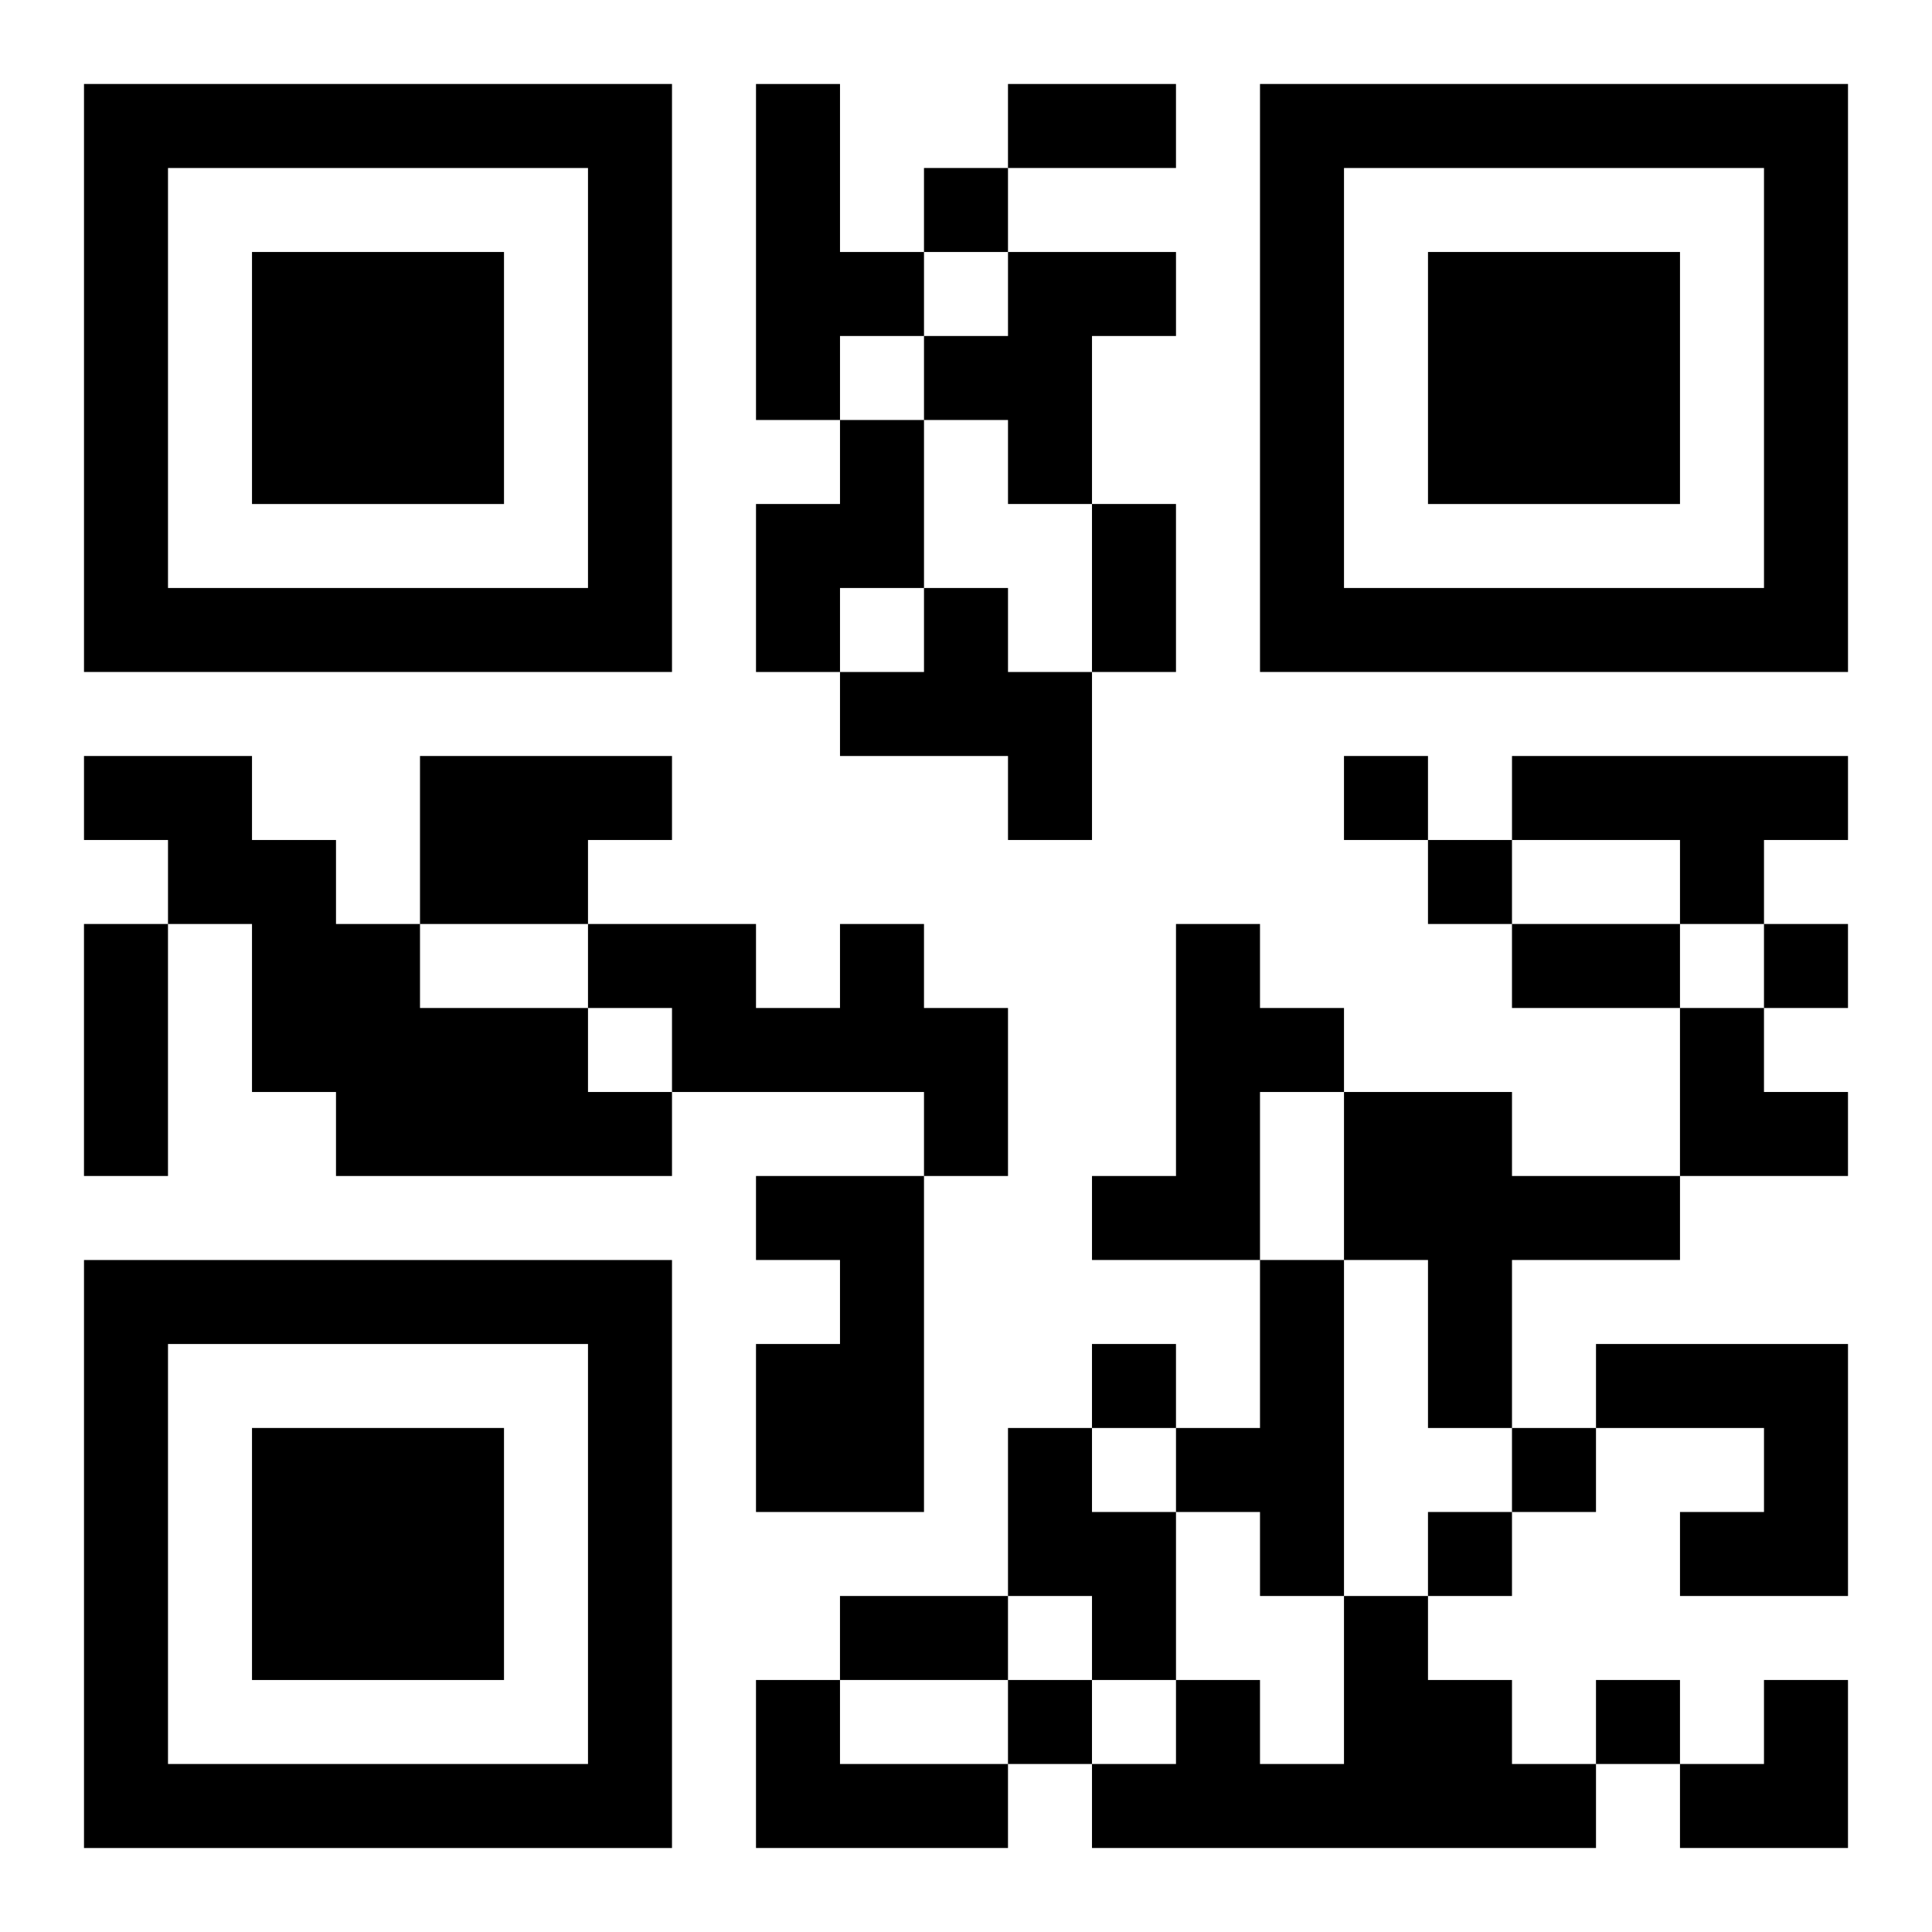
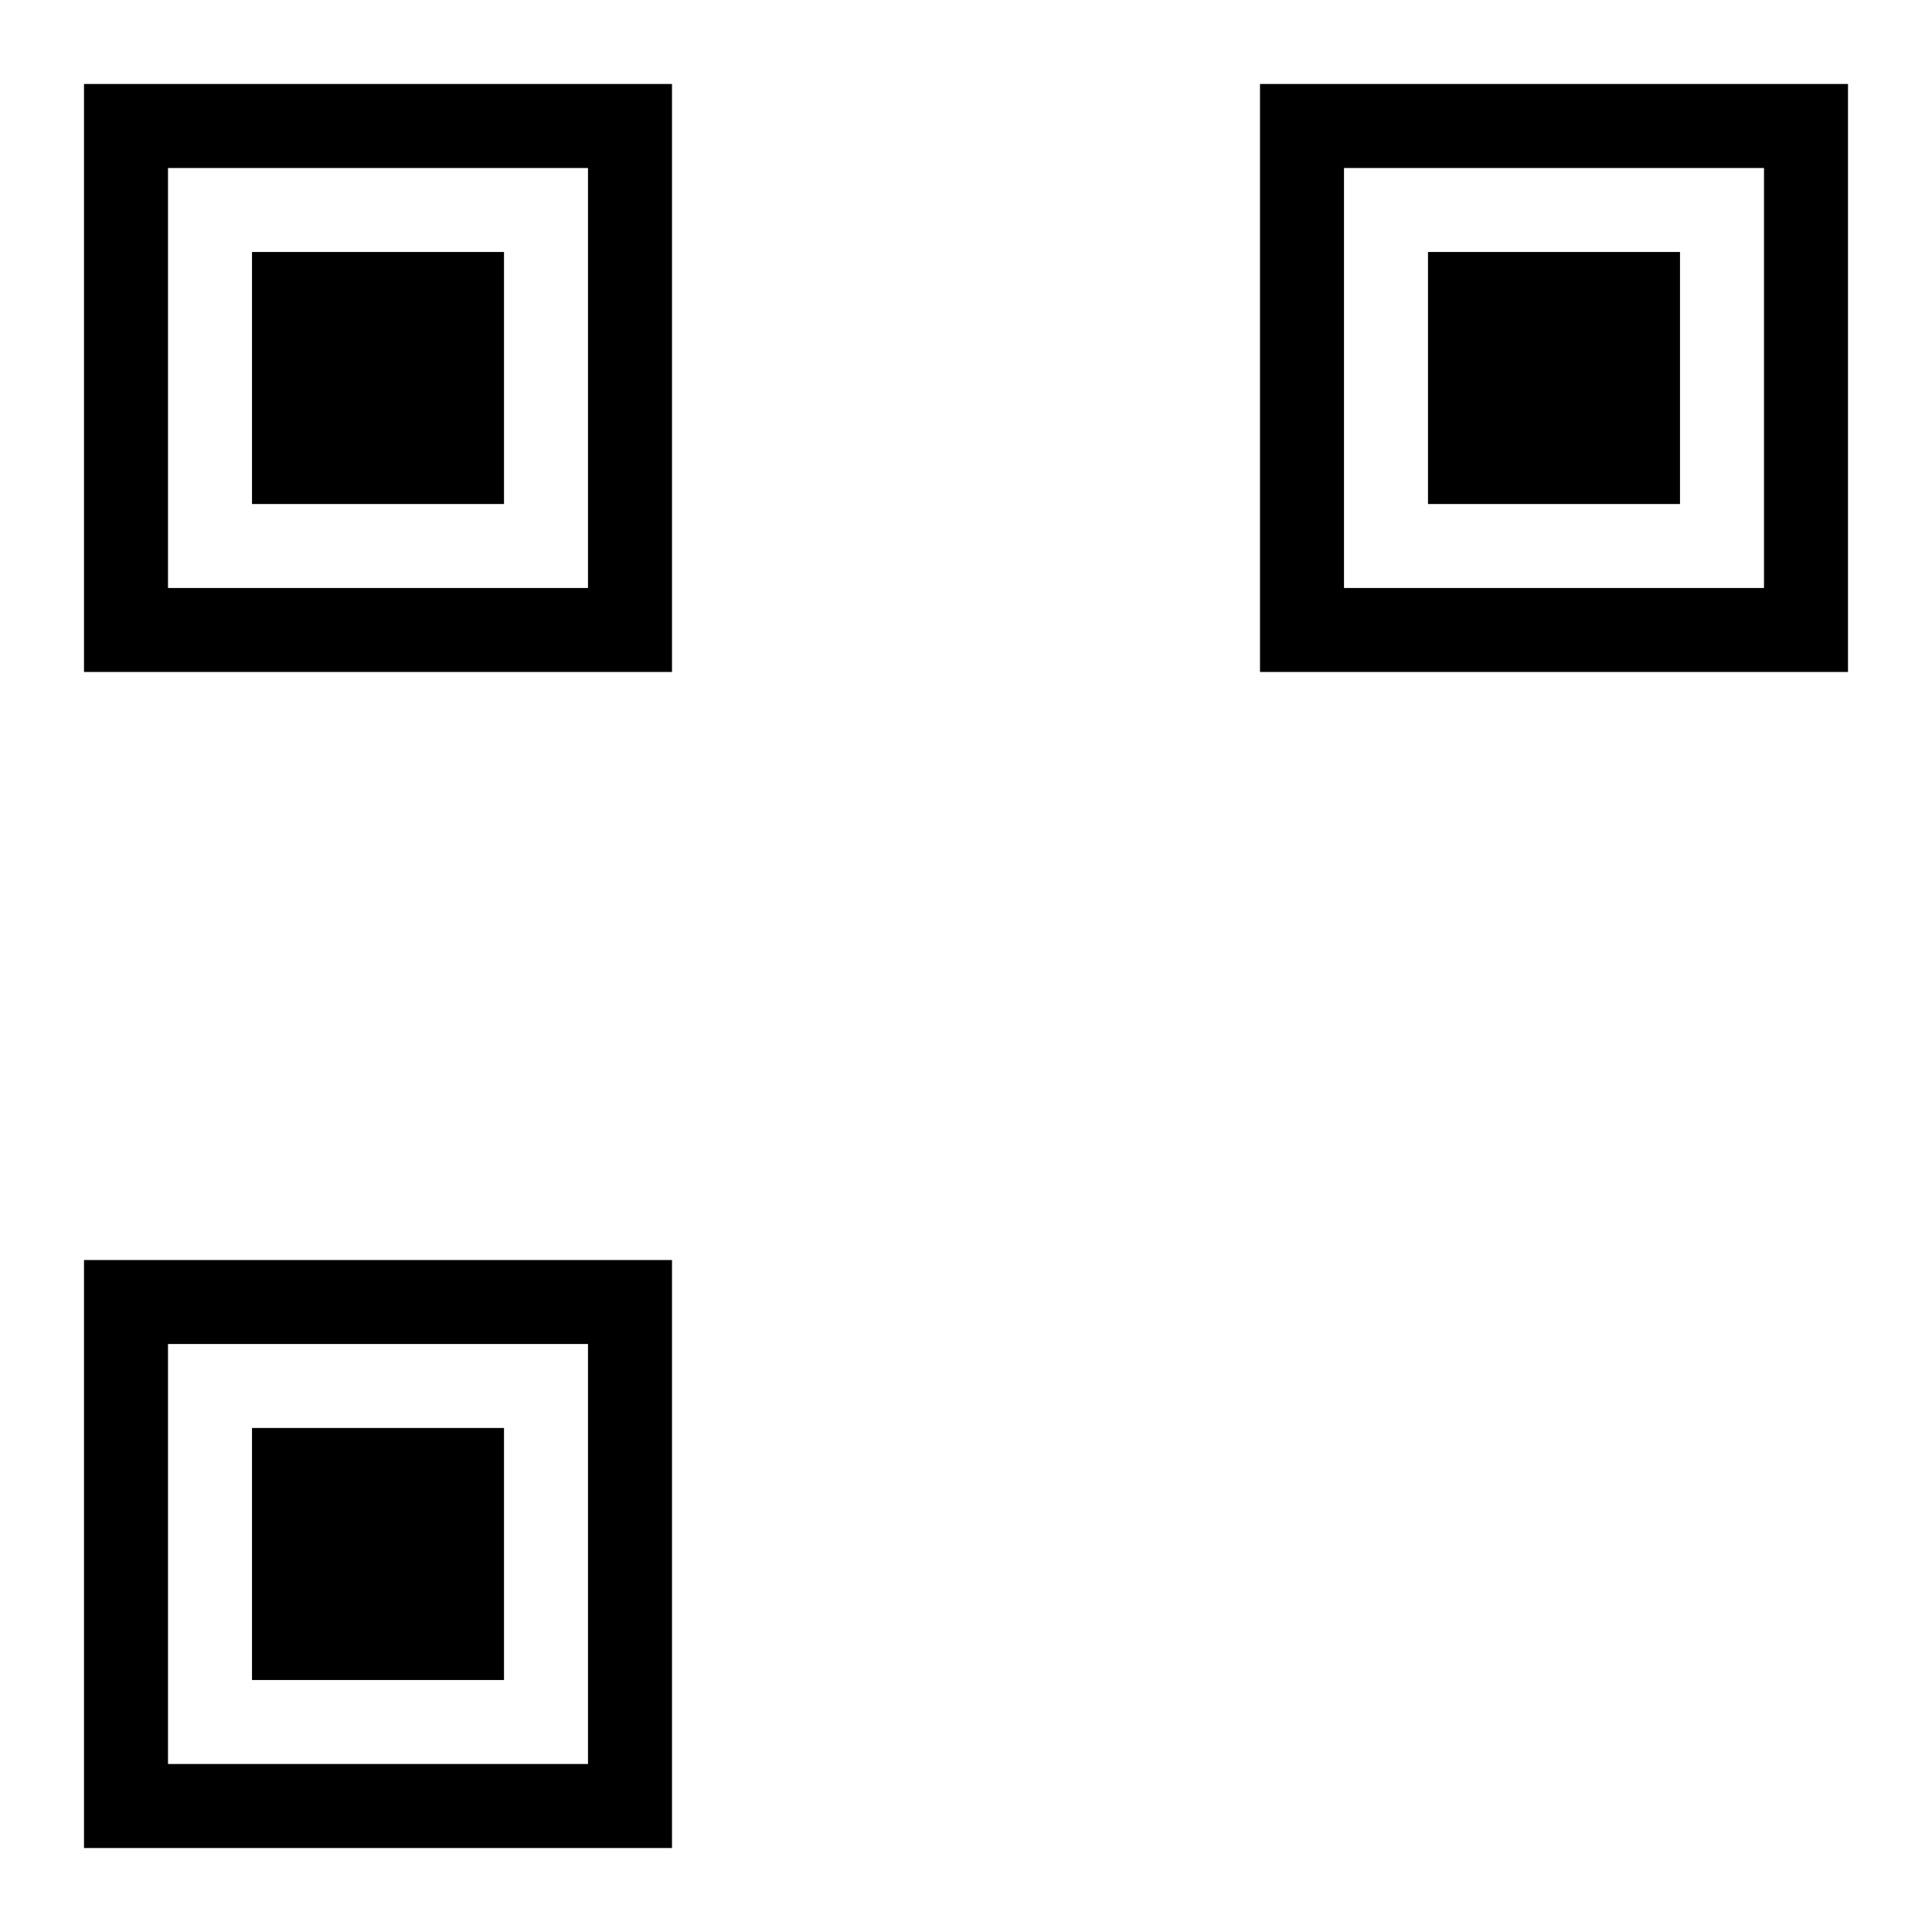
<svg xmlns="http://www.w3.org/2000/svg" xmlns:xlink="http://www.w3.org/1999/xlink" width="250" height="250" baseProfile="full" version="1.1" viewBox="-1 -1 23 23">
  <symbol id="a">
    <path d="m0 7v7h7v-7h-7zm1 1h5v5h-5v-5zm1 1v3h3v-3h-3z" />
  </symbol>
  <use y="-7" xlink:href="#a" />
  <use y="7" xlink:href="#a" />
  <use x="14" y="-7" xlink:href="#a" />
-   <path d="m8 0h1v2h1v1h-1v1h-1v-4m3 2h2v1h-1v2h-1v-1h-1v-1h1v-1m-2 2h1v2h-1v1h-1v-2h1v-1m1 2h1v1h1v2h-1v-1h-2v-1h1v-1m-10 2h2v1h1v1h1v1h2v1h1v1h-4v-1h-1v-2h-1v-1h-1v-1m4 0h3v1h-1v1h-2v-2m13 0h4v1h-1v1h-1v-1h-2v-1m-8 2h1v1h1v2h-1v-1h-3v-1h-1v-1h2v1h1v-1m4 0h1v1h1v1h-1v2h-2v-1h1v-3m2 2h2v1h2v1h-2v2h-1v-2h-1v-2m-7 1h2v4h-2v-2h1v-1h-1v-1m6 1h1v4h-1v-1h-1v-1h1v-2m4 1h3v3h-2v-1h1v-1h-2v-1m-7 1h1v1h1v2h-1v-1h-1v-2m4 2h1v1h1v1h1v1h-6v-1h1v-1h1v1h1v-2m-7 1h1v1h2v1h-3v-2m2-18v1h1v-1h-1m5 7v1h1v-1h-1m1 1v1h1v-1h-1m4 1v1h1v-1h-1m-8 5v1h1v-1h-1m5 1v1h1v-1h-1m-1 1v1h1v-1h-1m-5 2v1h1v-1h-1m7 0v1h1v-1h-1m-7-19h2v1h-2v-1m1 5h1v2h-1v-2m-12 5h1v3h-1v-3m17 0h2v1h-2v-1m-8 8h2v1h-2v-1m10-7h1v1h1v1h-2zm0 8m1 0h1v2h-2v-1h1z" />
</svg>